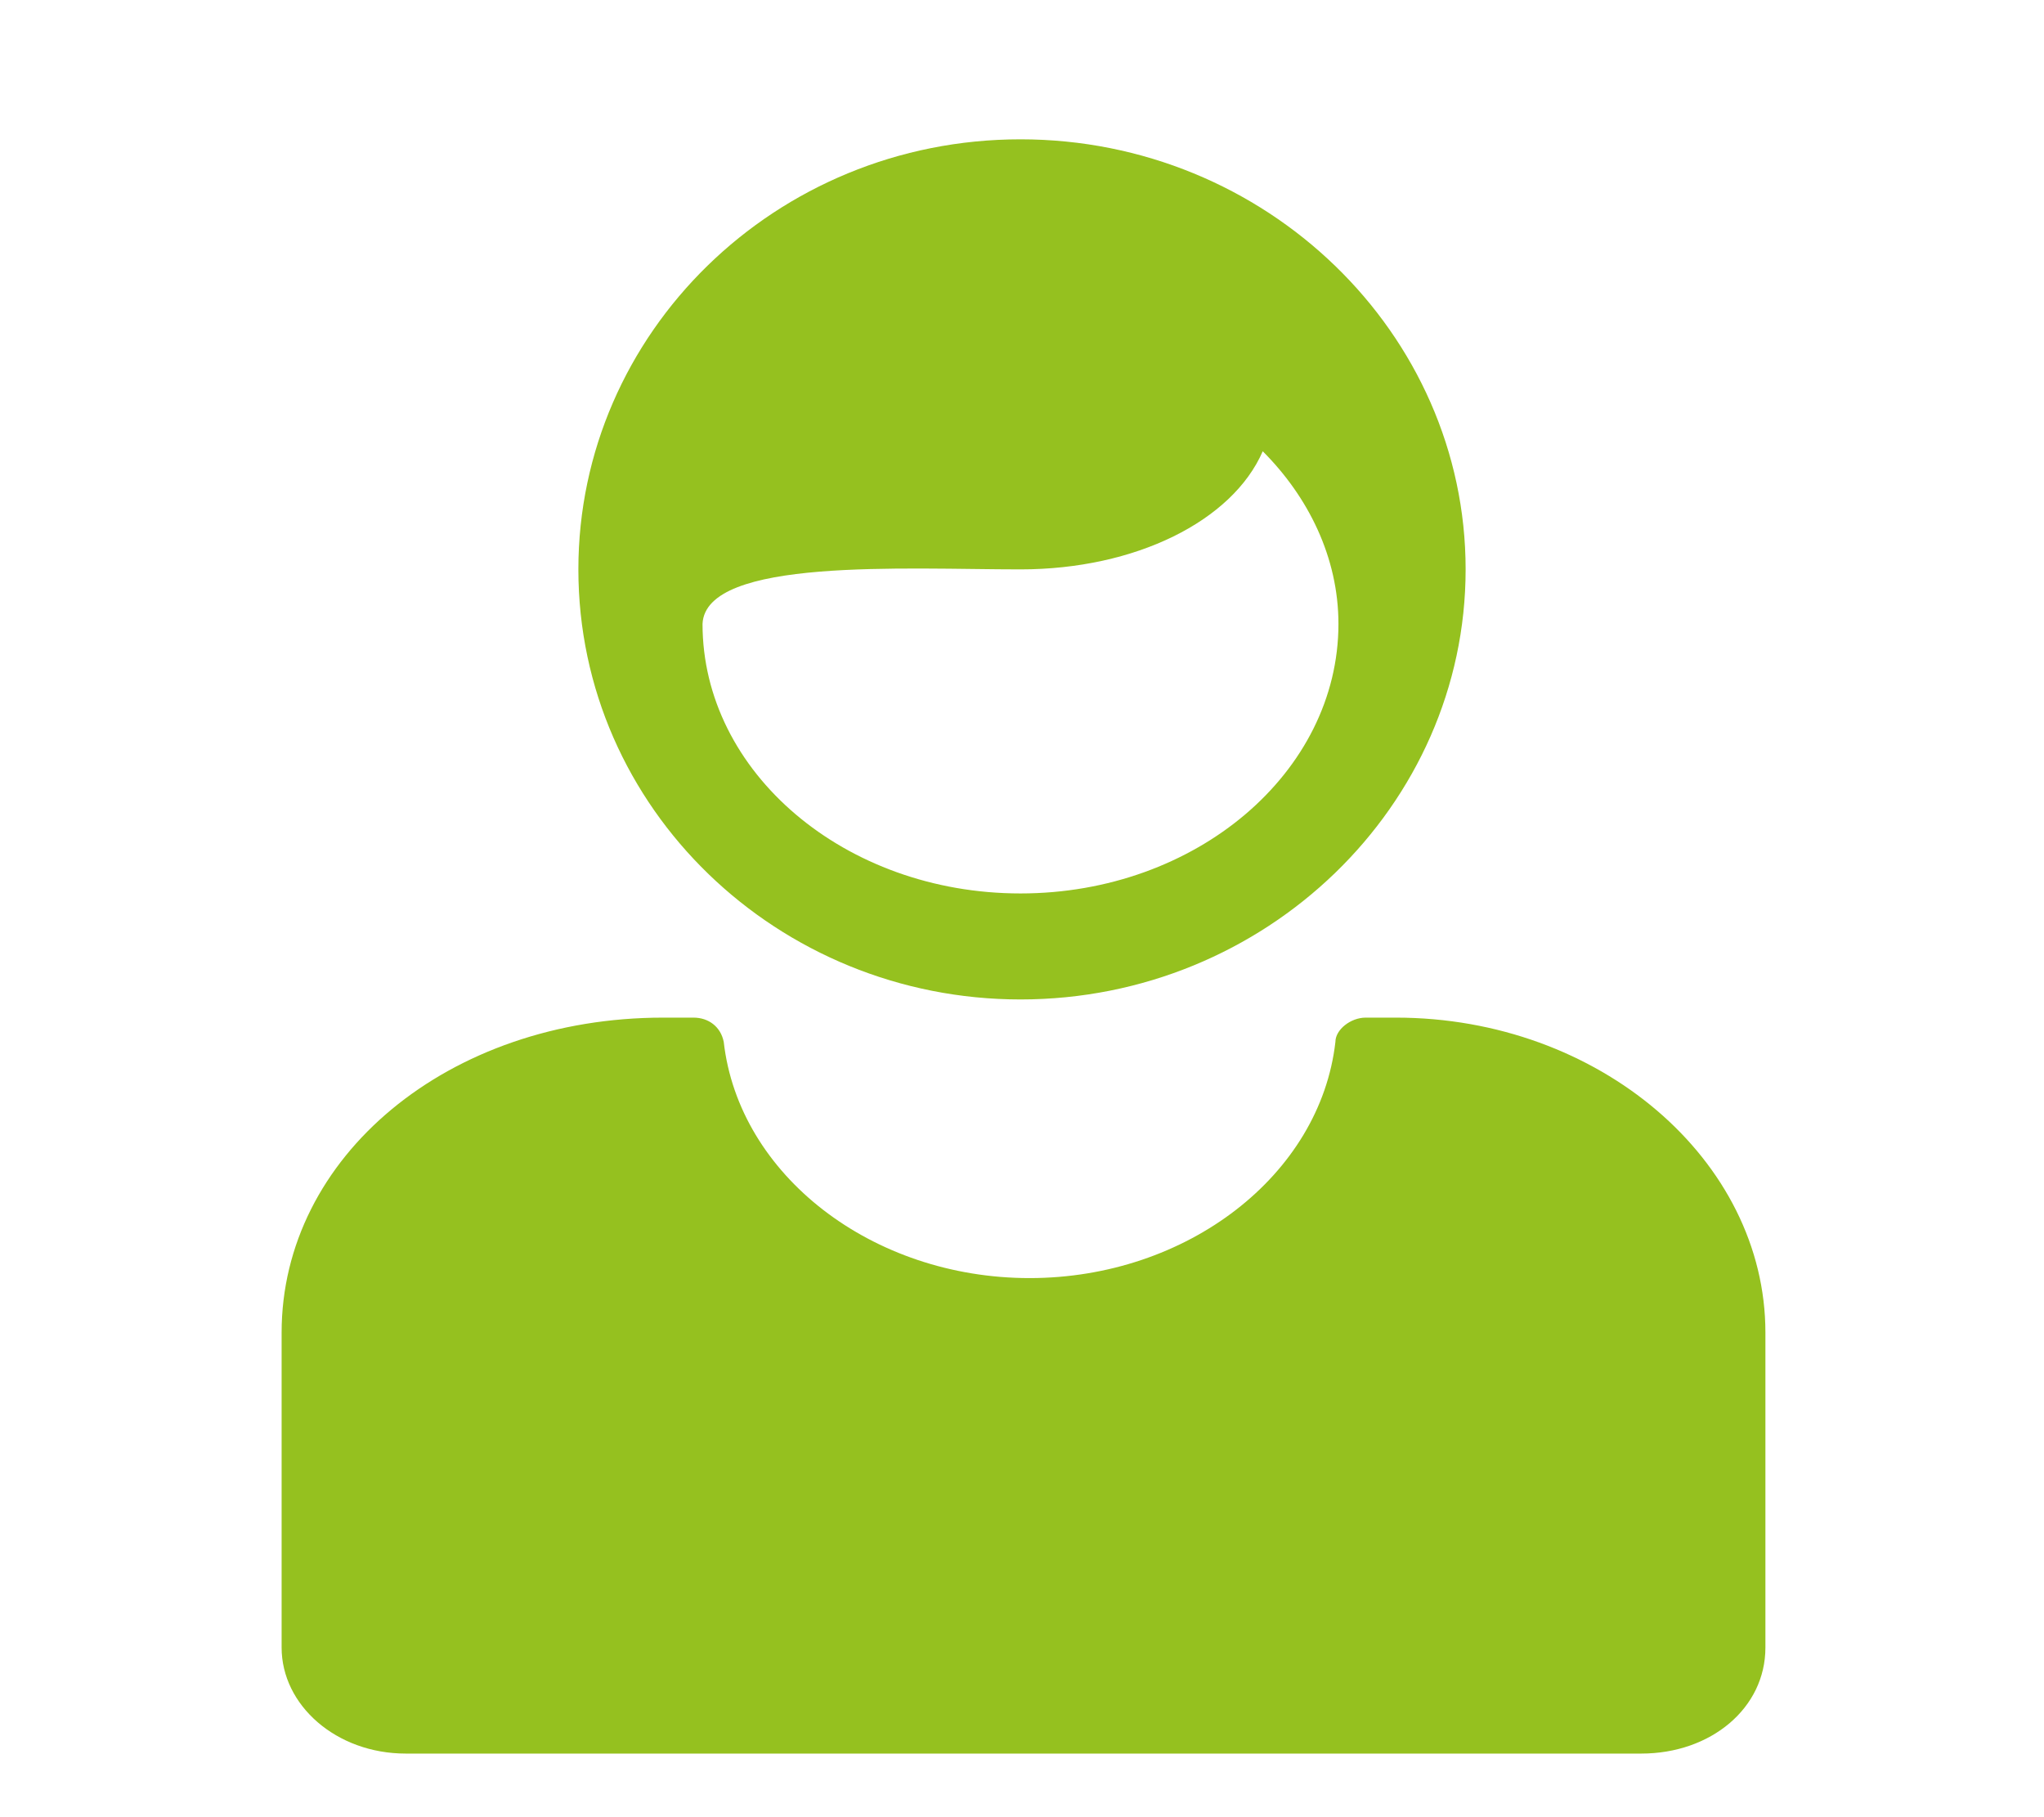
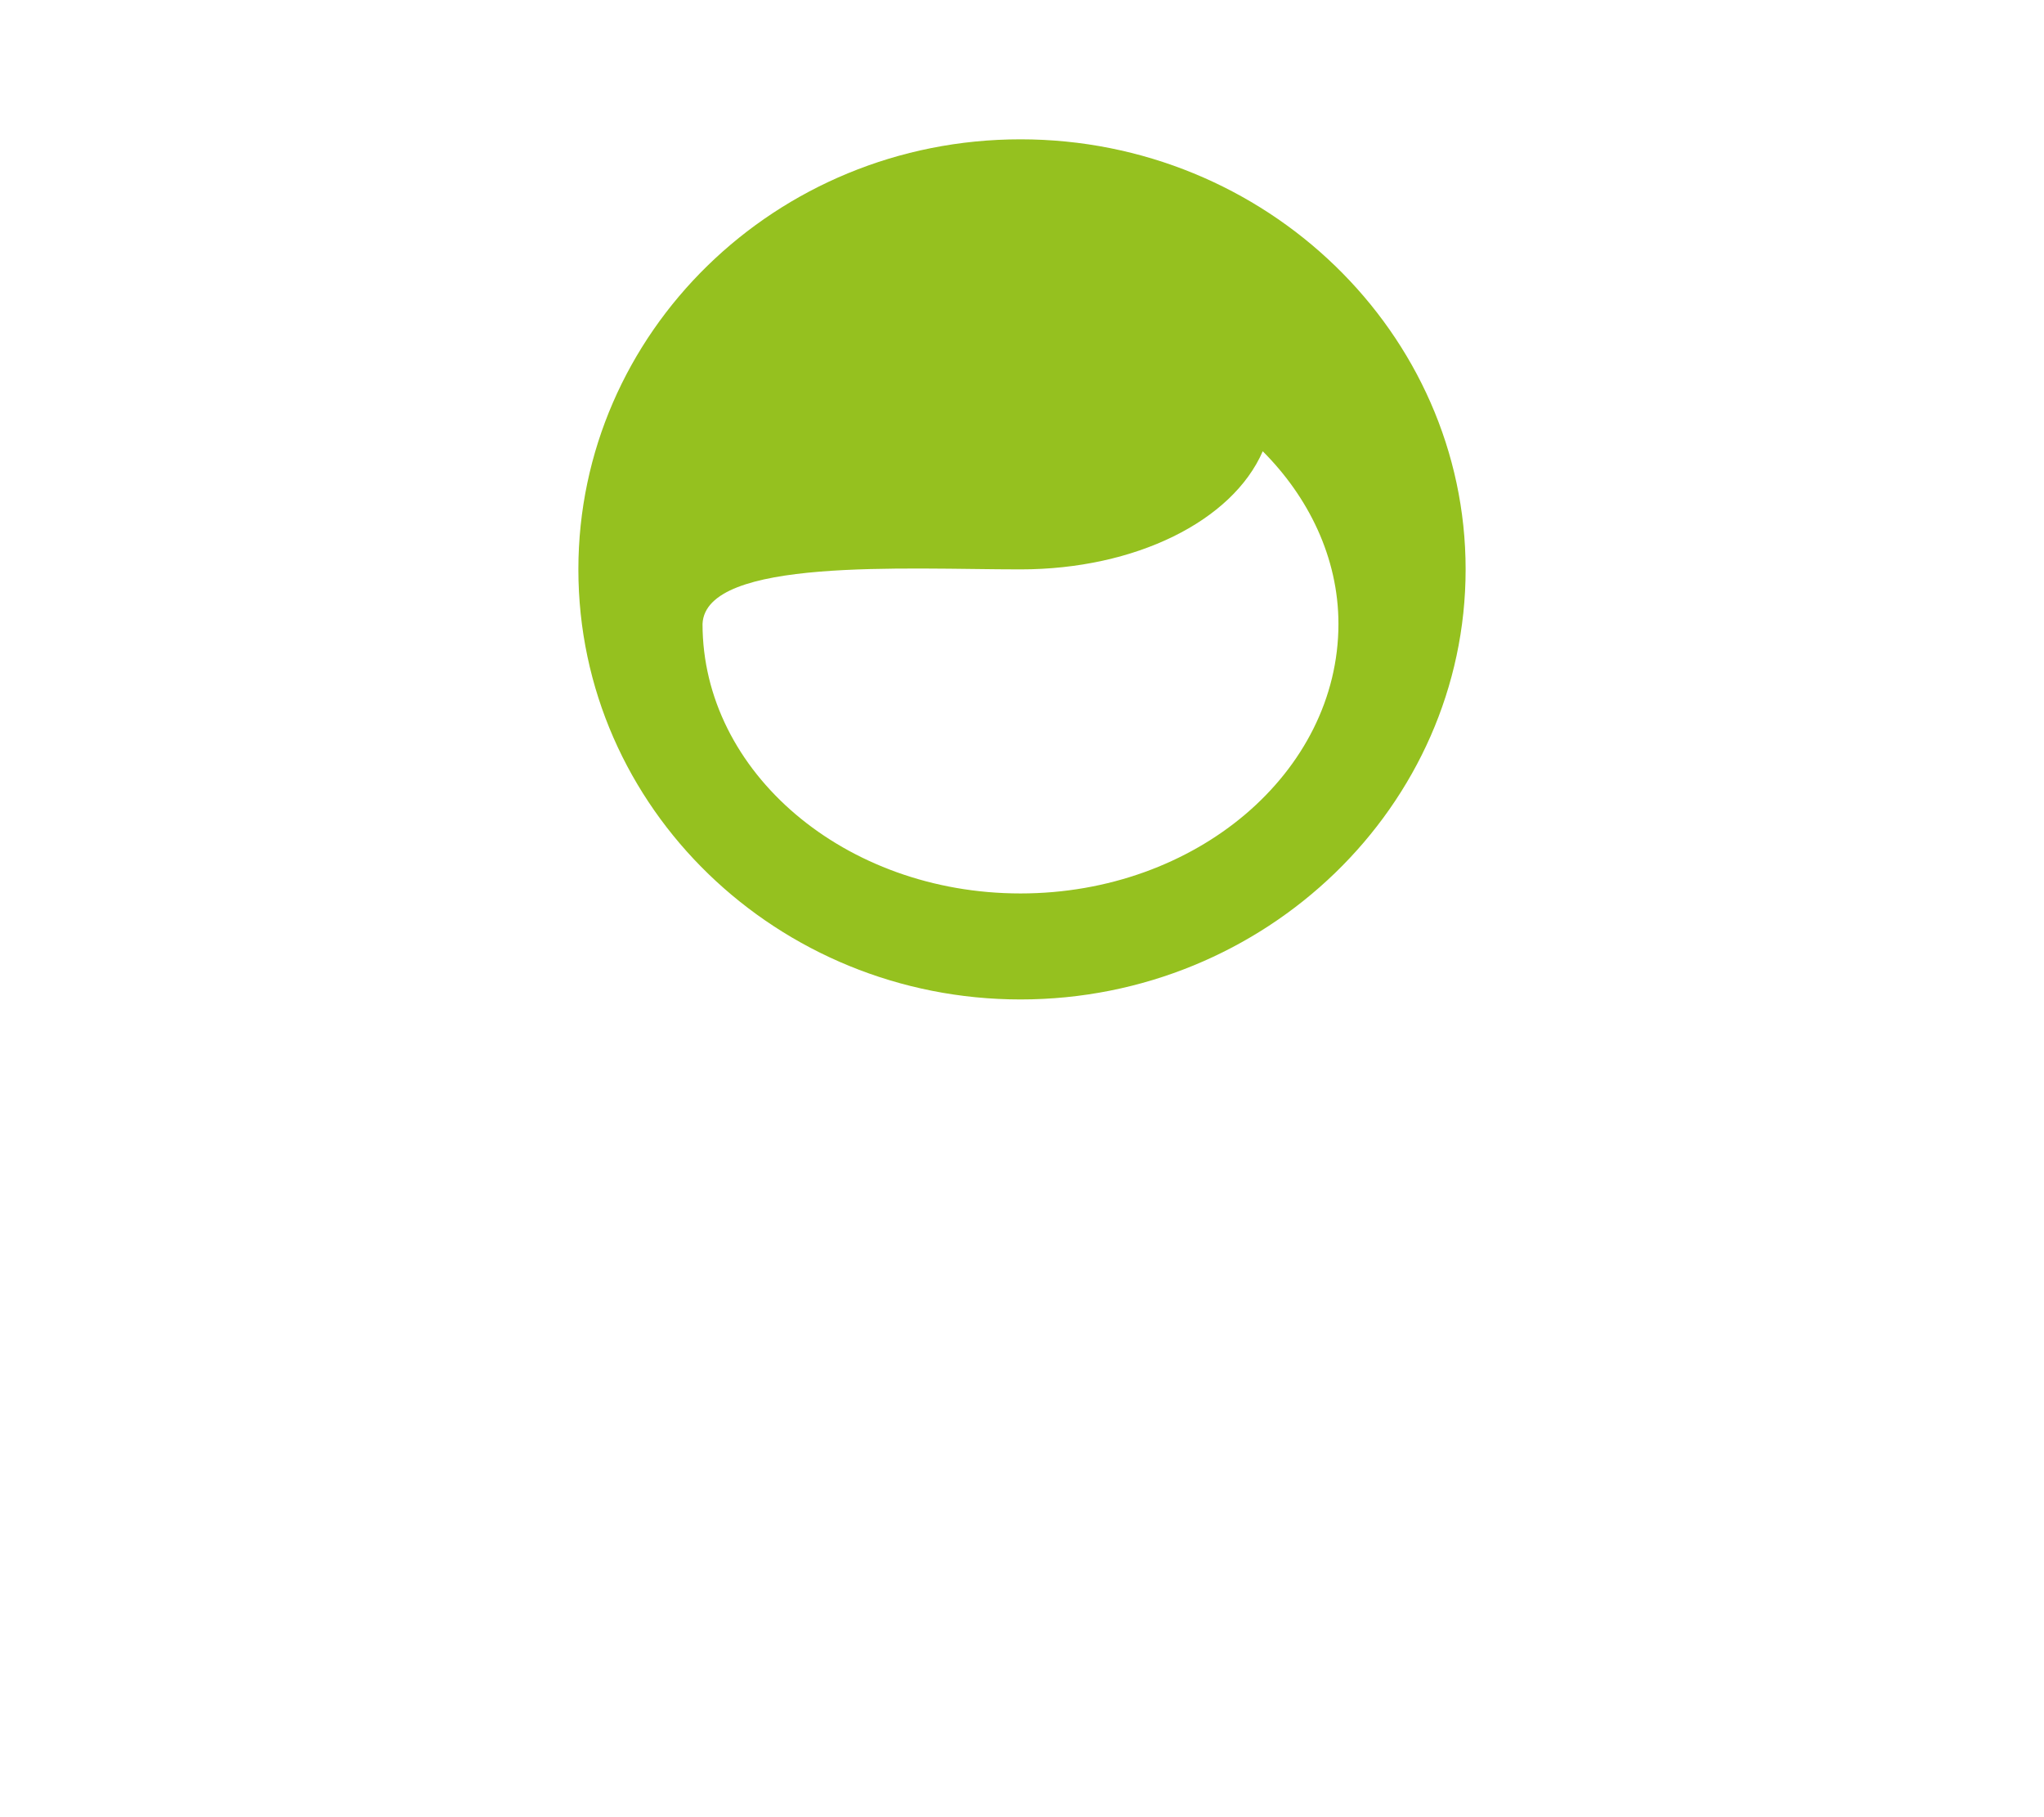
<svg xmlns="http://www.w3.org/2000/svg" version="1.1" id="Laag_1" x="0px" y="0px" viewBox="0 0 67.5 60" style="enable-background:new 0 0 67.5 60;" xml:space="preserve">
  <style type="text/css">
	.st0{fill:#95C11F;}
</style>
  <g>
    <g>
-       <path class="st0" d="M9.3,44v10.4c0,1.9,1.8,3.5,4.1,3.5h40.8c2.3,0,4.1-1.5,4.1-3.5V44c0-5.7-5.5-10.4-12.2-10.4h-1    c-0.5,0-1,0.4-1,0.8c-0.5,4.4-4.9,7.8-10.1,7.8s-9.6-3.4-10.1-7.8c-0.1-0.5-0.5-0.8-1-0.8h-1C14.8,33.6,9.3,38.2,9.3,44z" />
      <path class="st0" d="M33.7,33c8.1,0,14.7-6.4,14.7-14.2S41.8,4.6,33.7,4.6S19.1,11,19.1,18.8C19.1,26.7,25.7,33,33.7,33z     M33.7,18.8c3.8,0,7-1.6,8-3.9c1.5,1.5,2.5,3.5,2.5,5.7c0,4.9-4.7,8.9-10.5,8.9c-5.8,0-10.5-4-10.5-8.9    C23.3,18.4,29.9,18.8,33.7,18.8z" />
    </g>
  </g>
</svg>